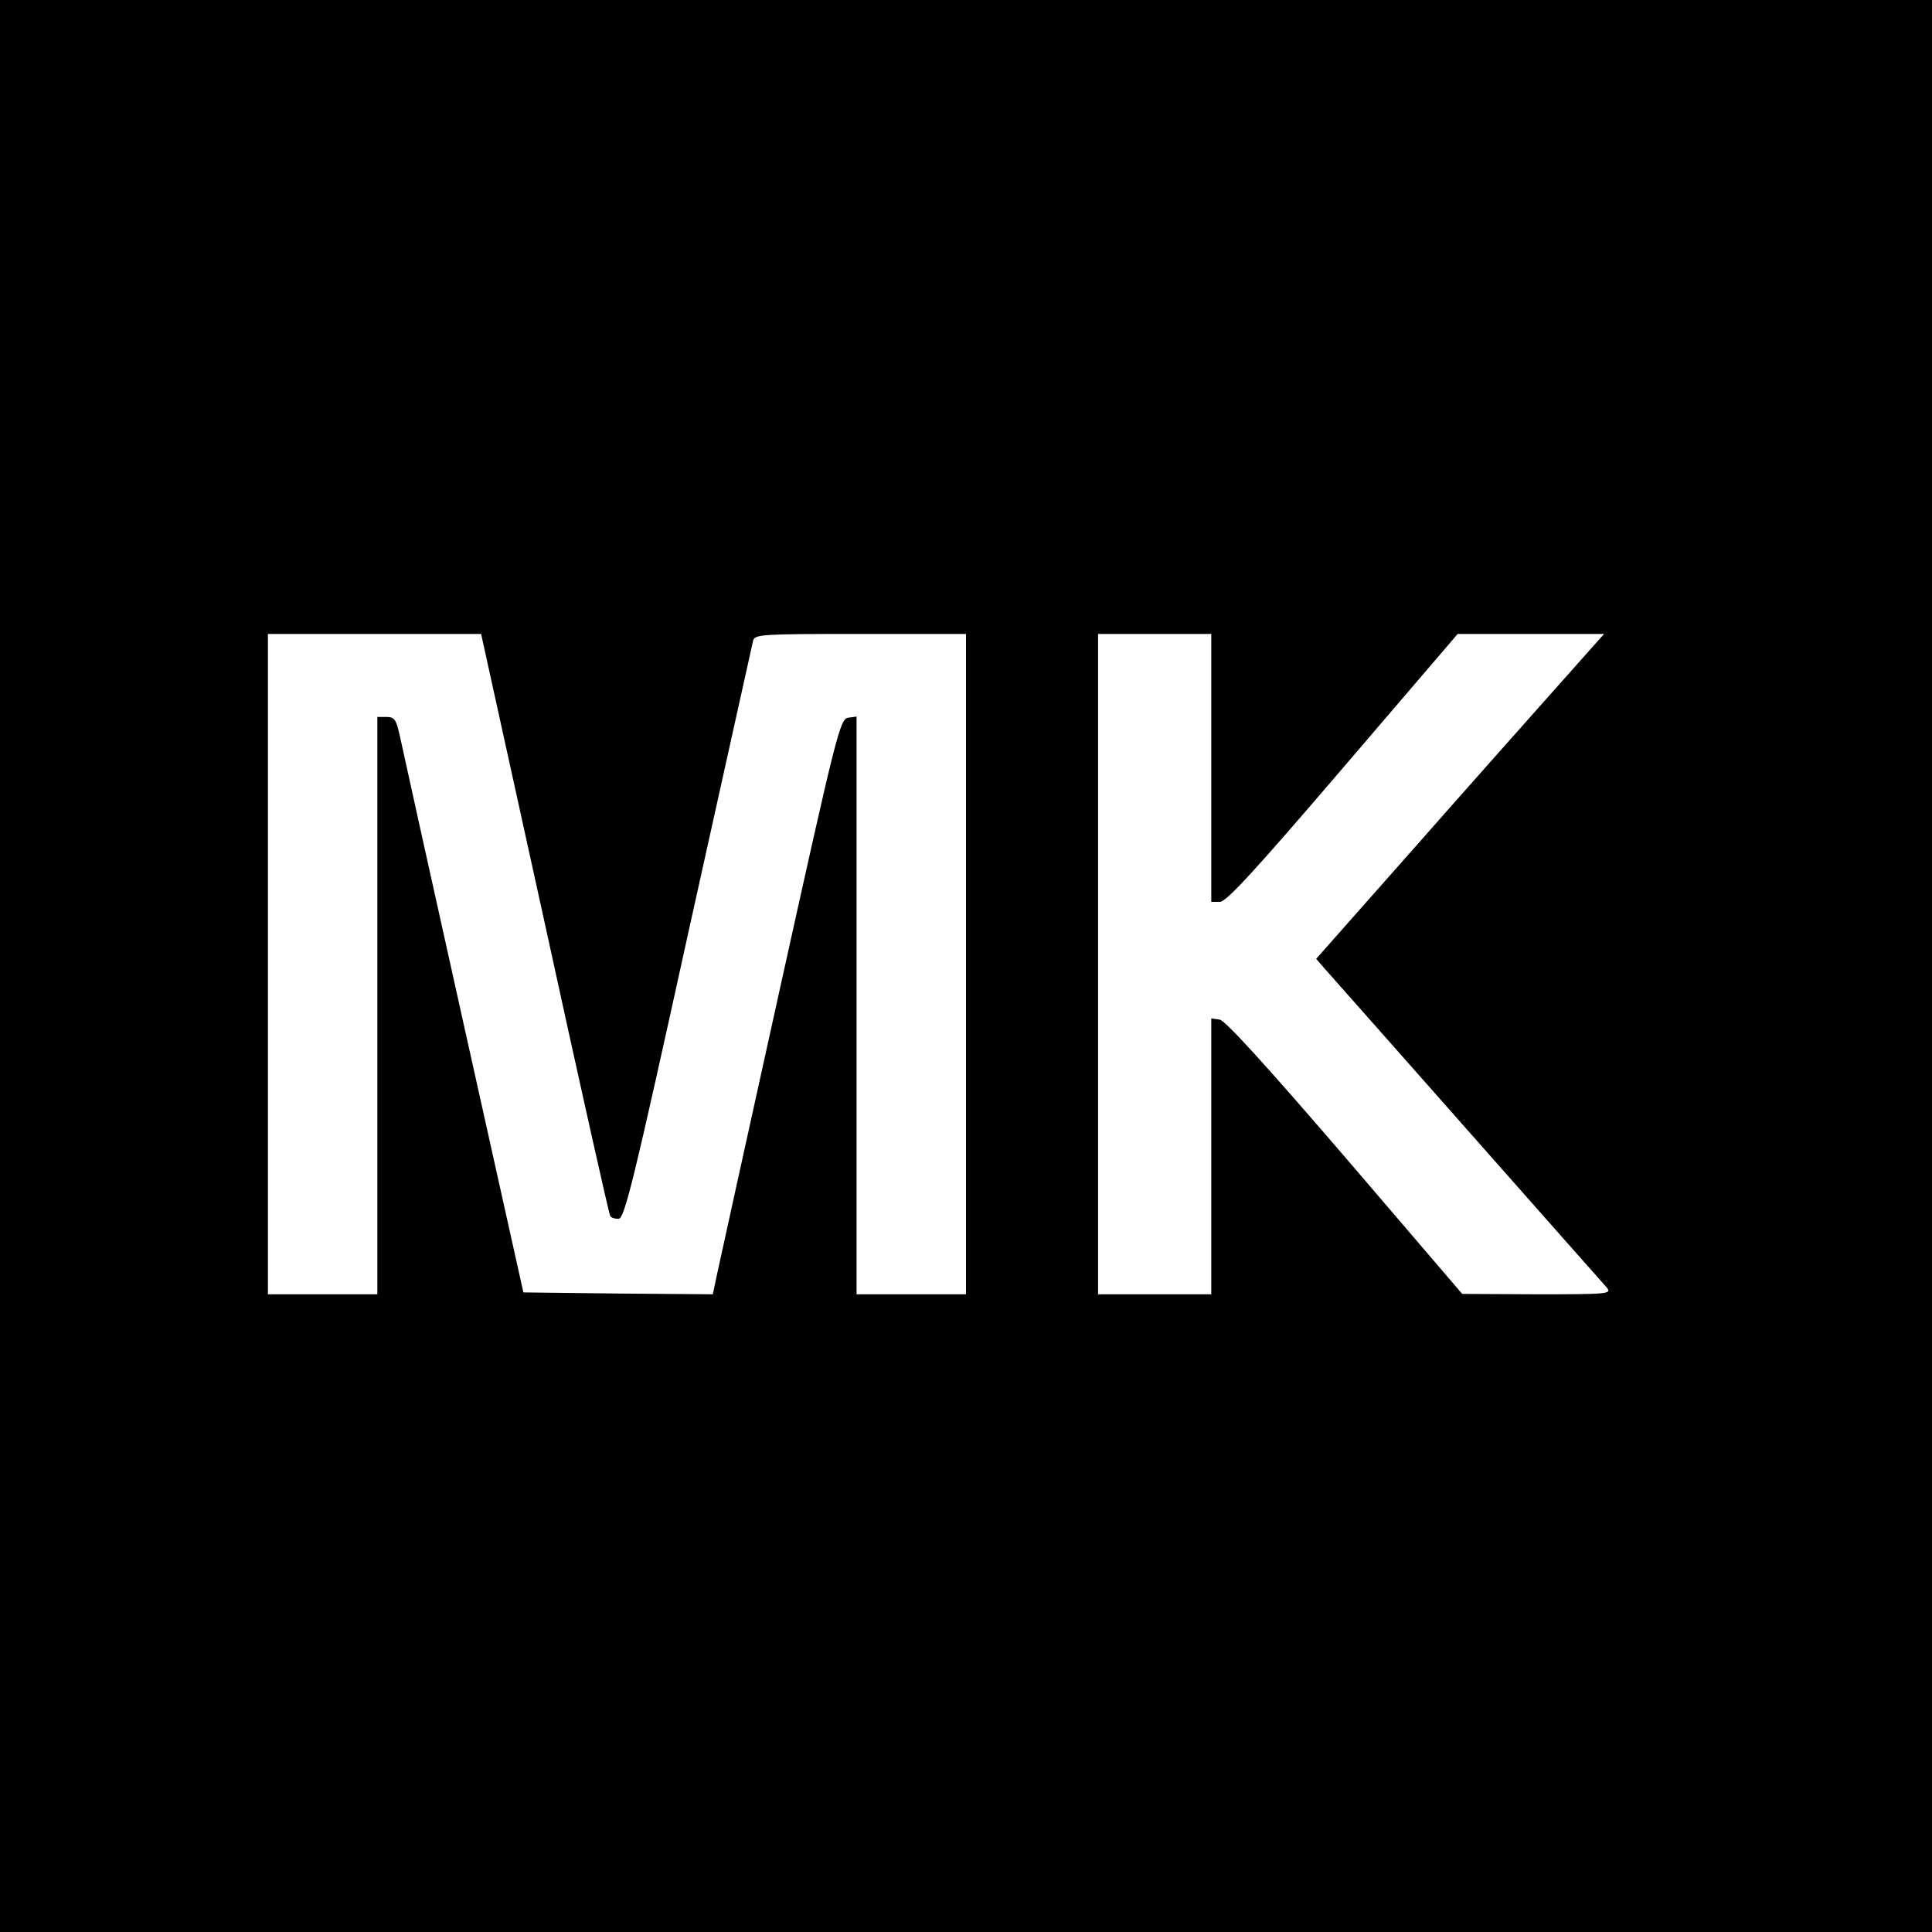
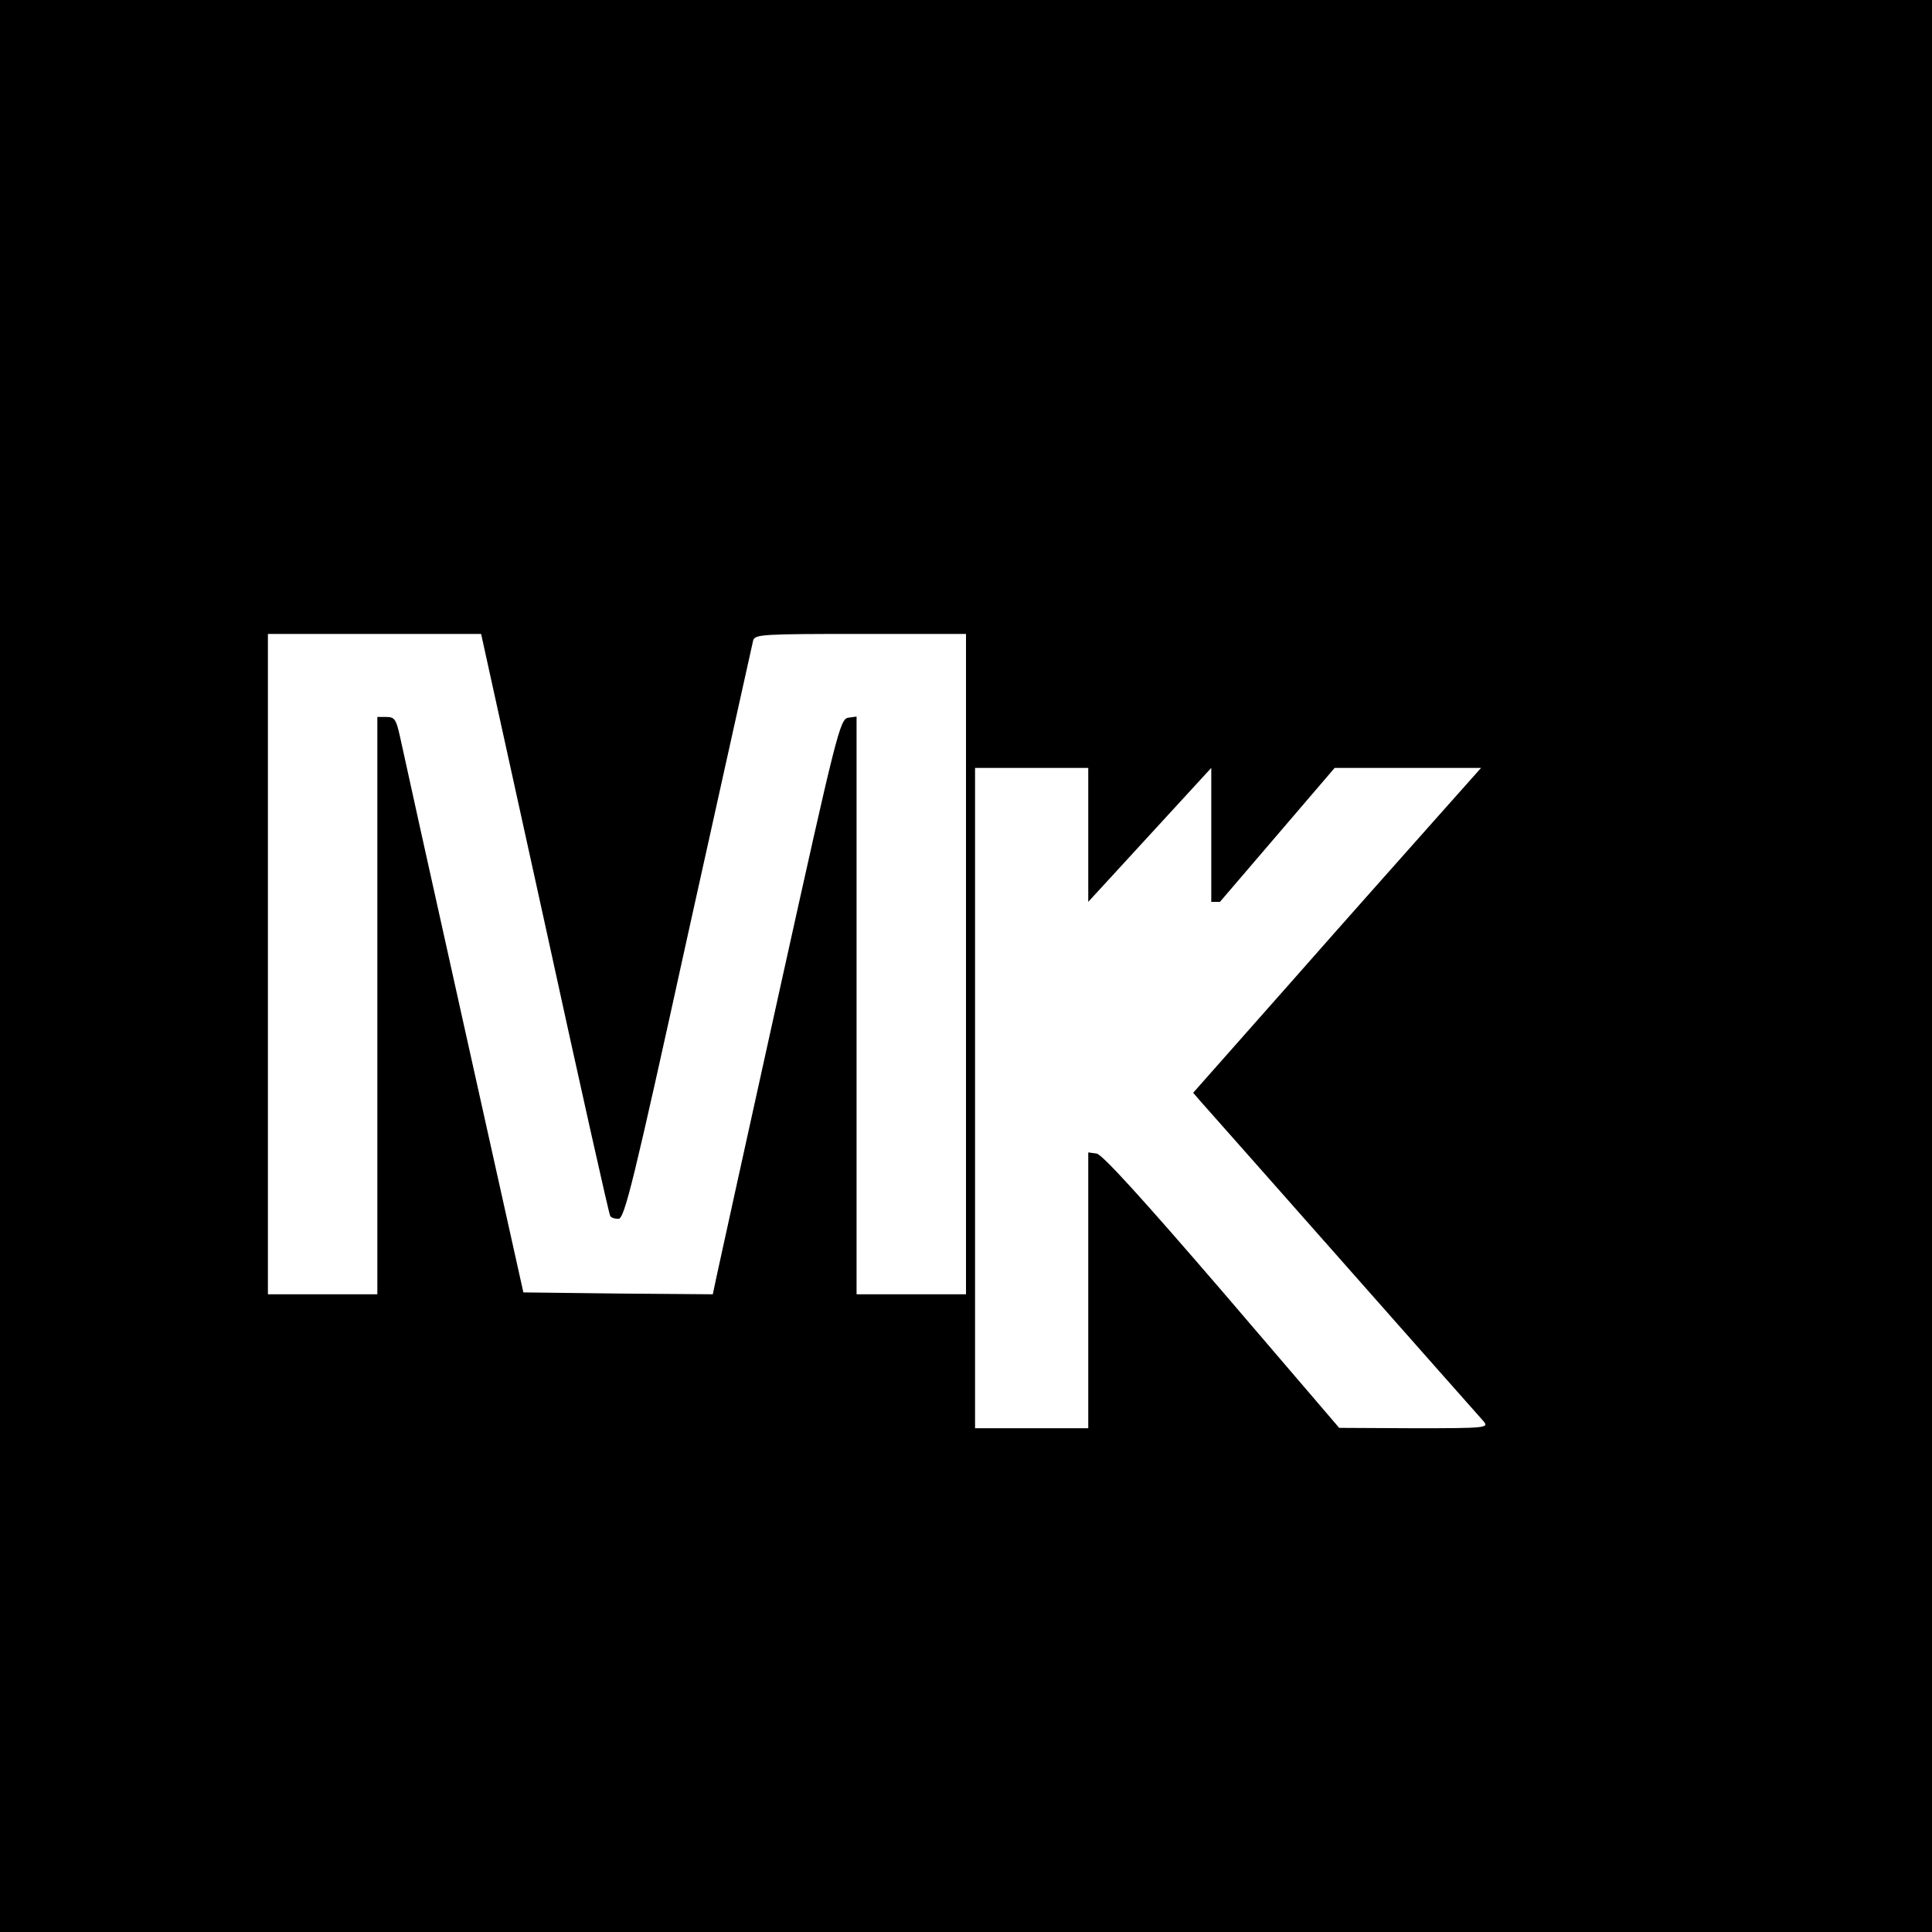
<svg xmlns="http://www.w3.org/2000/svg" version="1.0" width="512pt" height="512pt" viewBox="0 0 512 512" preserveAspectRatio="xMidYMid meet">
  <g transform="translate(0,512) scale(0.1,-0.1)" fill="#000000" stroke="none">
-     <path d="M0 2560 l0 -2560 2560 0 2560 0 0 2560 0 2560 -2560 0 -2560 0 0 -2560z m1444 112 c92 -422 170 -770 173 -774 2 -5 12 -8 22 -8 16 0 40 98 185 758 92 416 170 765 172 775 5 16 27 17 285 17 l279 0 0 -875 0 -875 -145 0 -145 0 0 766 0 765 -22 -3 c-22 -3 -31 -40 -180 -713 -86 -390 -162 -734 -168 -763 l-11 -52 -251 2 -251 3 -158 710 c-87 391 -163 734 -169 763 -10 45 -14 52 -36 52 l-24 0 0 -765 0 -765 -145 0 -145 0 0 875 0 875 283 0 282 0 169 -768z m1766 413 l0 -355 23 0 c17 0 94 84 326 355 l304 355 194 0 194 0 -113 -127 c-63 -71 -235 -264 -382 -431 l-268 -303 19 -22 c59 -66 738 -835 751 -849 14 -17 5 -18 -184 -18 l-199 1 -310 362 c-210 244 -318 363 -333 365 l-22 3 0 -365 0 -366 -150 0 -150 0 0 875 0 875 150 0 150 0 0 -355z" />
+     <path d="M0 2560 l0 -2560 2560 0 2560 0 0 2560 0 2560 -2560 0 -2560 0 0 -2560z m1444 112 c92 -422 170 -770 173 -774 2 -5 12 -8 22 -8 16 0 40 98 185 758 92 416 170 765 172 775 5 16 27 17 285 17 l279 0 0 -875 0 -875 -145 0 -145 0 0 766 0 765 -22 -3 c-22 -3 -31 -40 -180 -713 -86 -390 -162 -734 -168 -763 l-11 -52 -251 2 -251 3 -158 710 c-87 391 -163 734 -169 763 -10 45 -14 52 -36 52 l-24 0 0 -765 0 -765 -145 0 -145 0 0 875 0 875 283 0 282 0 169 -768z m1766 413 l0 -355 23 0 l304 355 194 0 194 0 -113 -127 c-63 -71 -235 -264 -382 -431 l-268 -303 19 -22 c59 -66 738 -835 751 -849 14 -17 5 -18 -184 -18 l-199 1 -310 362 c-210 244 -318 363 -333 365 l-22 3 0 -365 0 -366 -150 0 -150 0 0 875 0 875 150 0 150 0 0 -355z" />
  </g>
</svg>